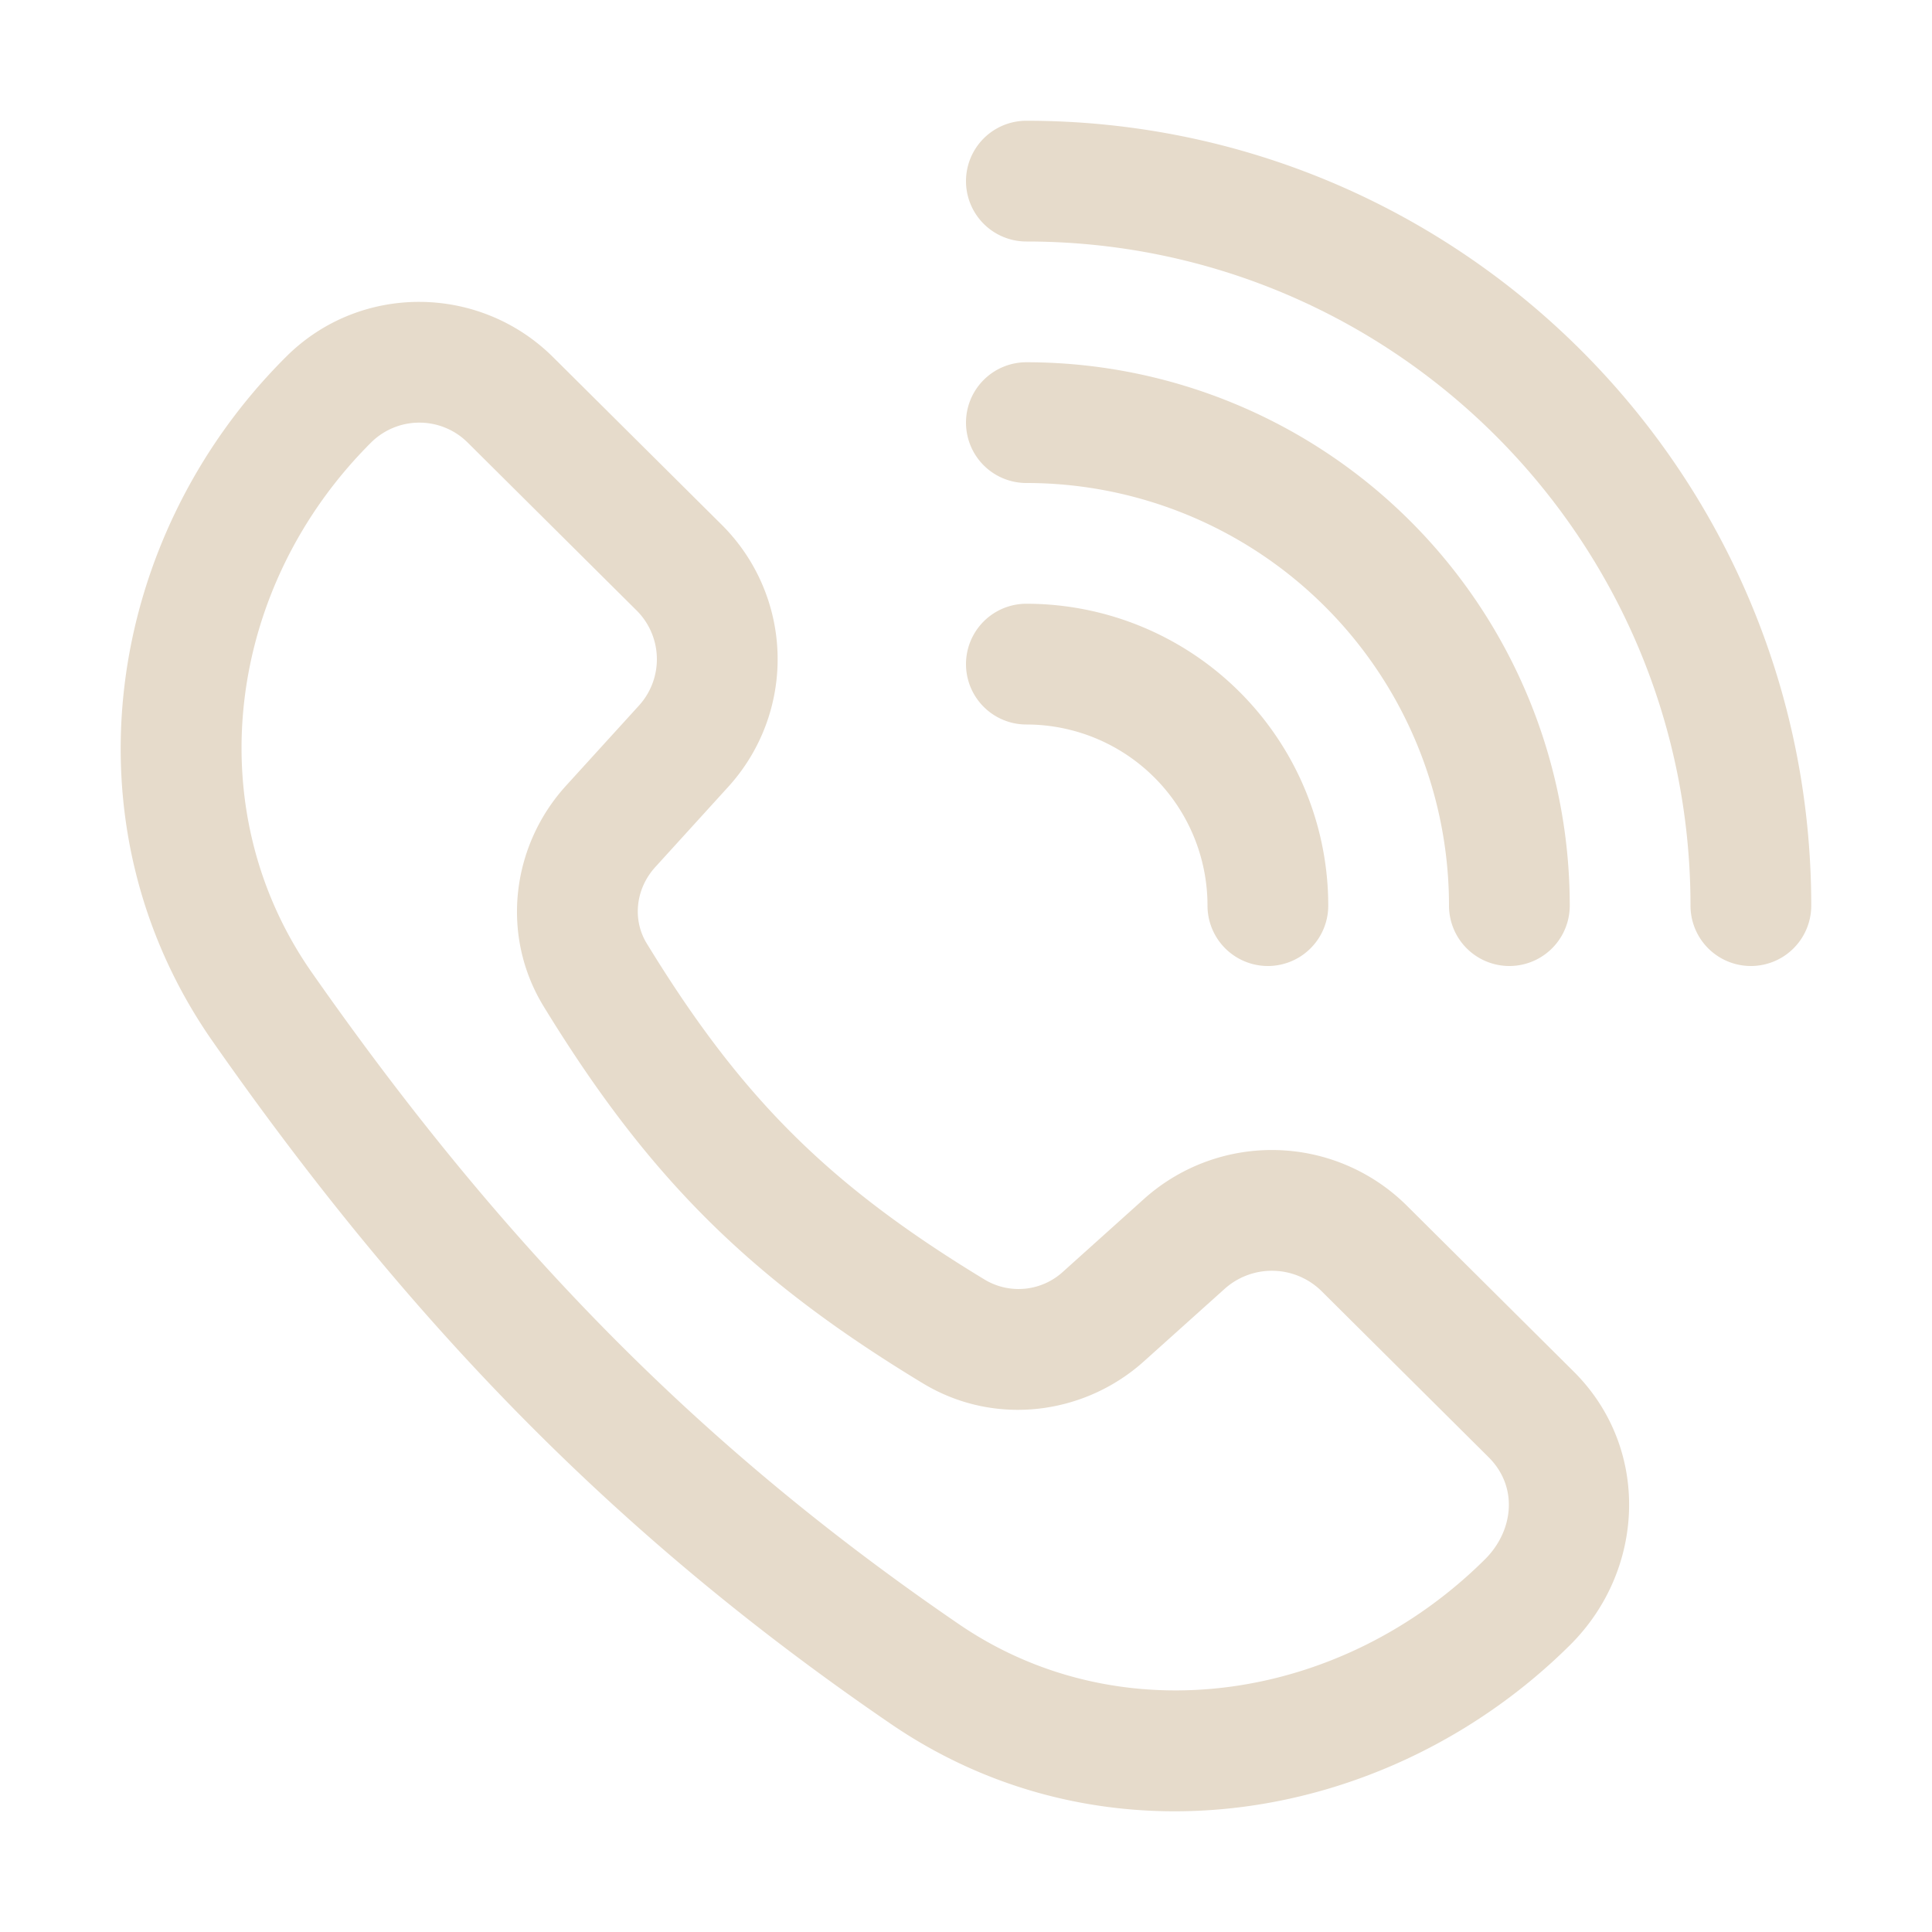
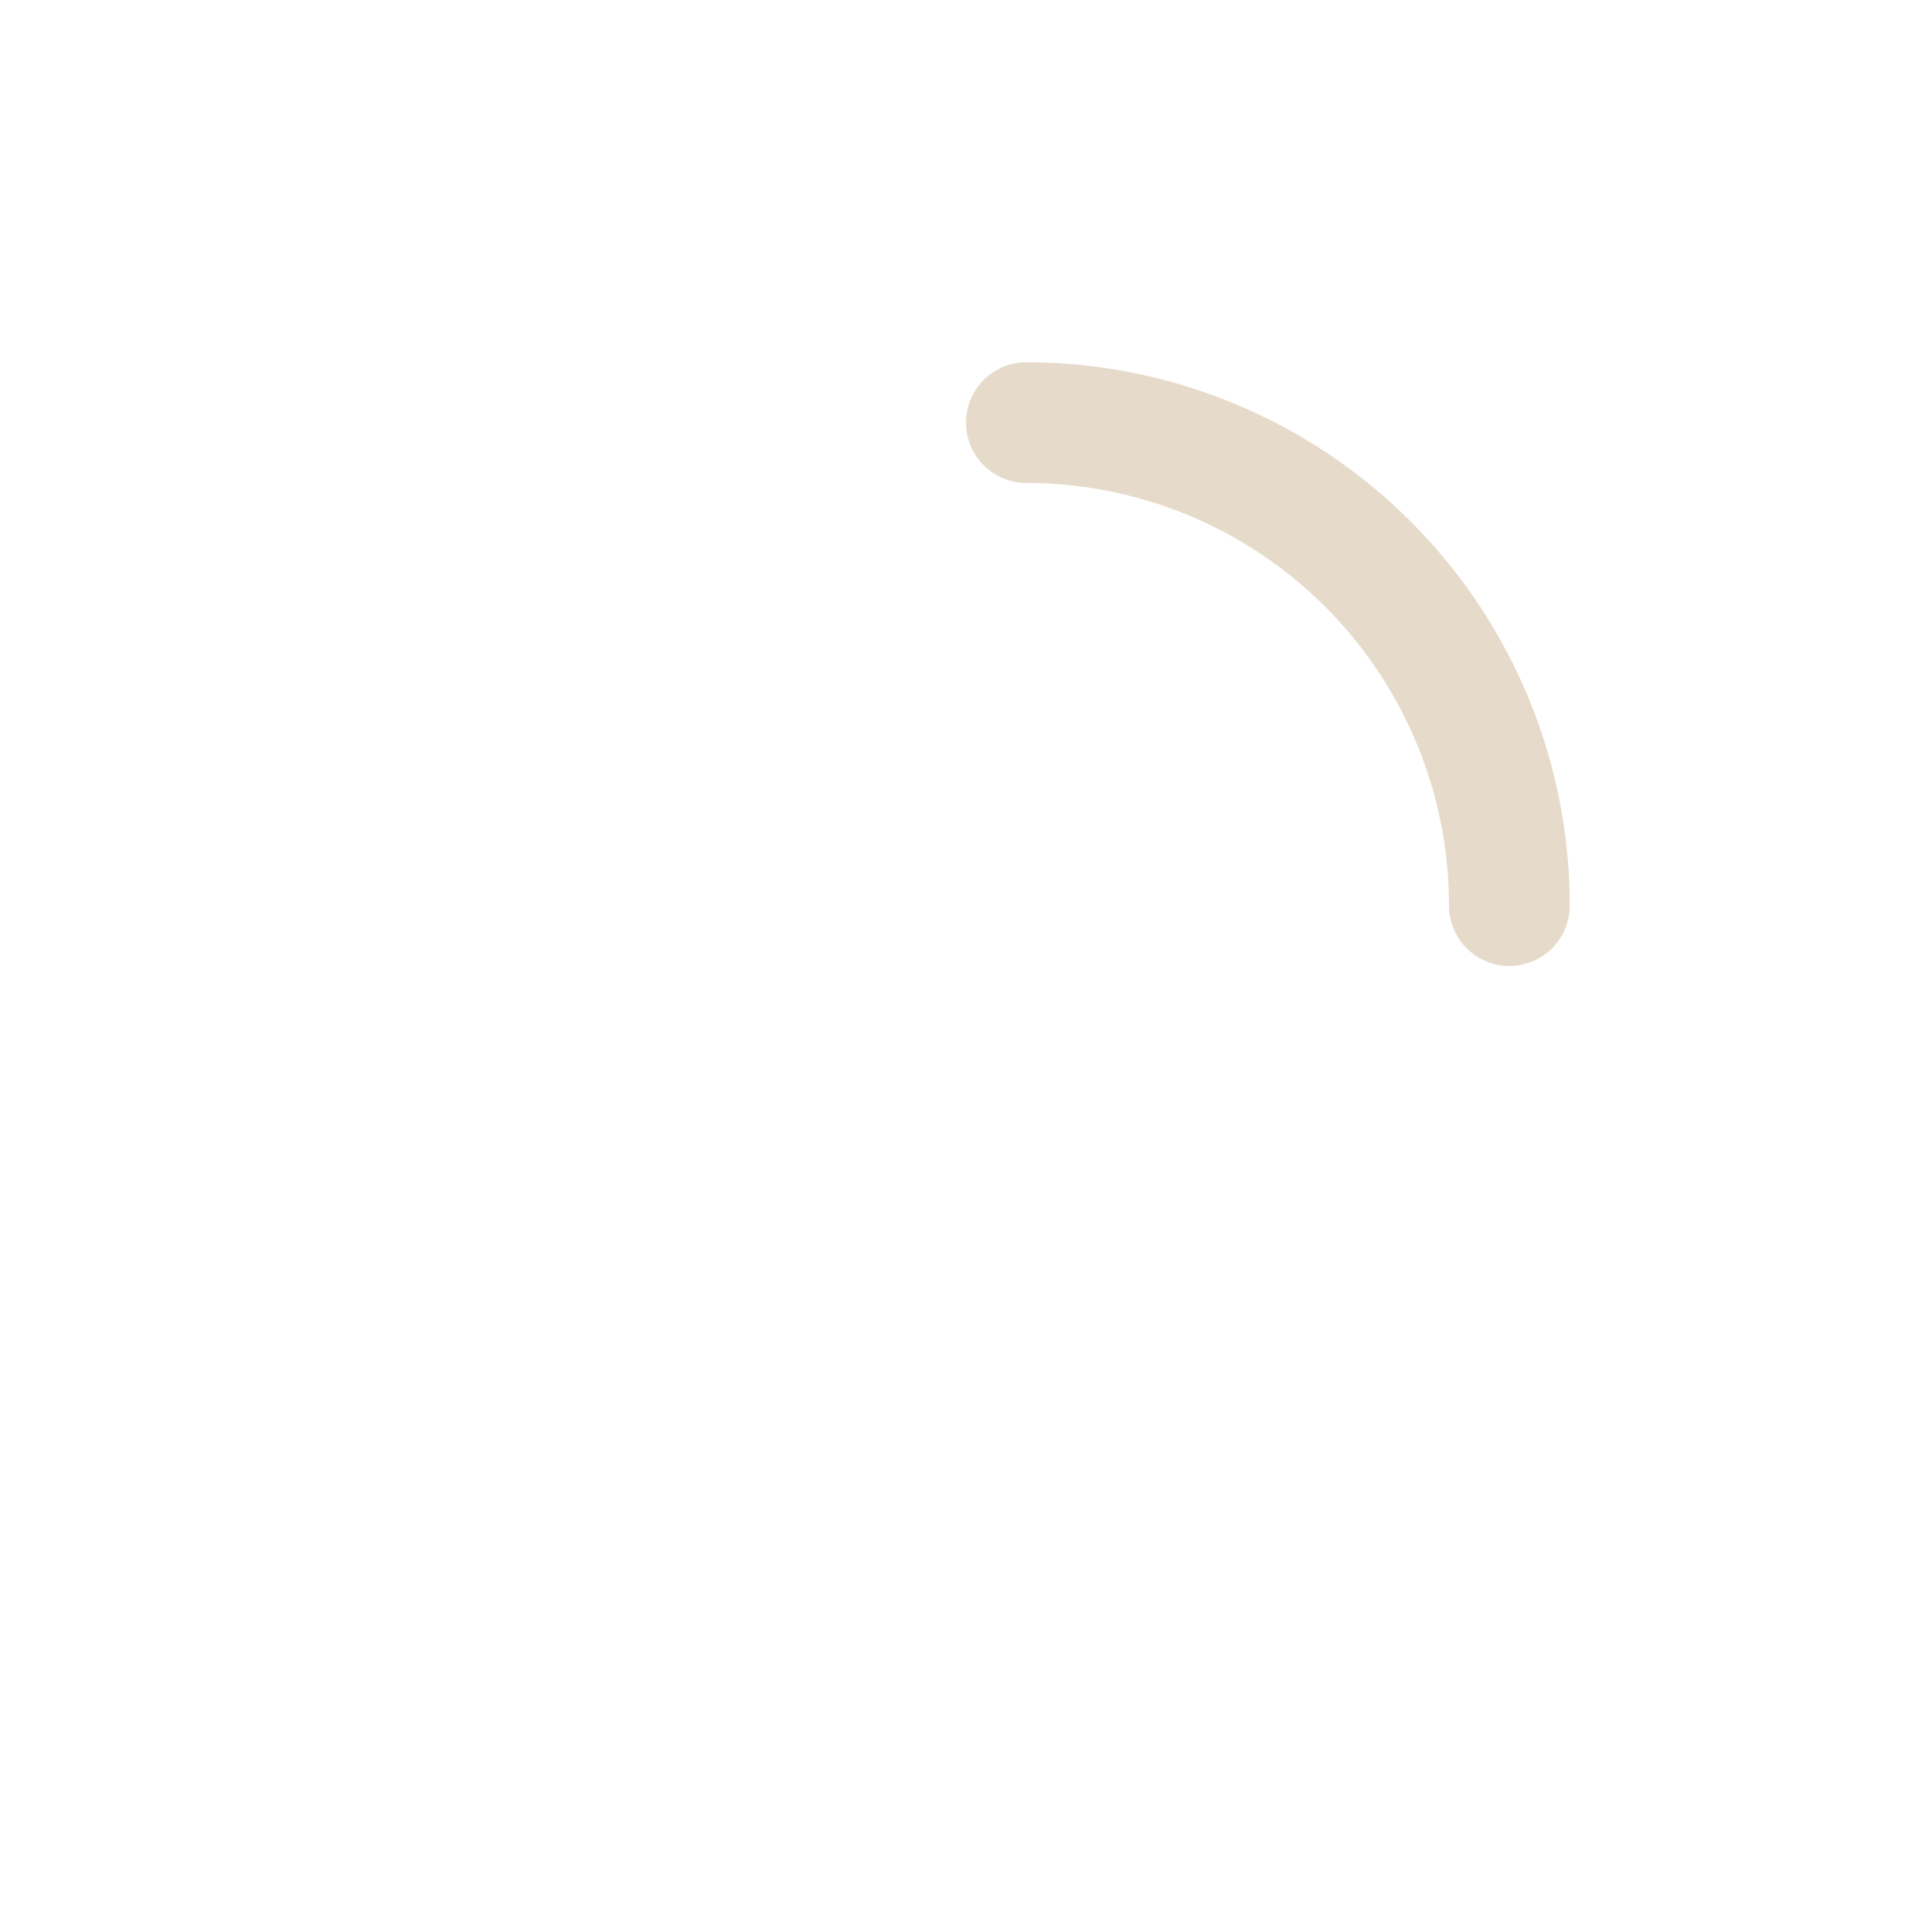
<svg xmlns="http://www.w3.org/2000/svg" version="1.1" width="512" height="512" x="0" y="0" viewBox="0 0 32 32" style="enable-background:new 0 0 512 512" xml:space="preserve" class="">
  <g>
    <g fill="#000">
-       <path d="M17 2a1 1 0 1 0 0 2c6.075 0 11 4.925 11 11a1 1 0 1 0 2 0c0-7.18-5.82-13-13-13z" fill="#e6dbcb" opacity="1" data-original="#000000" class="" />
-       <path fill-rule="evenodd" d="M9.16 5.915c-1.218-1.21-3.194-1.226-4.416-.011-3.017 2.999-3.73 7.76-1.218 11.35 3.346 4.784 6.797 8.269 11.227 11.298 3.59 2.455 8.29 1.638 11.253-1.306 1.249-1.241 1.335-3.26.06-4.528l-2.76-2.744a3.172 3.172 0 0 0-4.353-.12l-1.342 1.206a1.09 1.09 0 0 1-1.289.142c-2.605-1.577-4.051-3.027-5.61-5.576-.237-.386-.19-.9.142-1.265l1.213-1.334a3.14 3.14 0 0 0-.121-4.343zM6.154 7.322a1.135 1.135 0 0 1 1.596.012l2.786 2.769a1.14 1.14 0 0 1 .051 1.579l-1.213 1.333c-.898.988-1.093 2.471-.369 3.655 1.726 2.82 3.402 4.5 6.282 6.243 1.185.717 2.669.526 3.661-.366l1.342-1.205a1.172 1.172 0 0 1 1.606.05l2.76 2.744c.498.496.411 1.223-.06 1.691-2.382 2.368-6.029 2.911-8.714 1.074-4.212-2.88-7.495-6.187-10.717-10.793-1.896-2.712-1.413-6.399.989-8.786z" clip-rule="evenodd" fill="#e6dbcb" opacity="1" data-original="#000000" class="" />
-       <path d="M17 10a1 1 0 1 0 0 2 3 3 0 0 1 3 3 1 1 0 1 0 2 0 5 5 0 0 0-5-5z" fill="#e6dbcb" opacity="1" data-original="#000000" class="" />
      <path d="M16 7a1 1 0 0 1 1-1 9 9 0 0 1 9 9 1 1 0 1 1-2 0 7 7 0 0 0-7-7 1 1 0 0 1-1-1z" fill="#e6dbcb" opacity="1" data-original="#000000" class="" />
    </g>
  </g>
</svg>